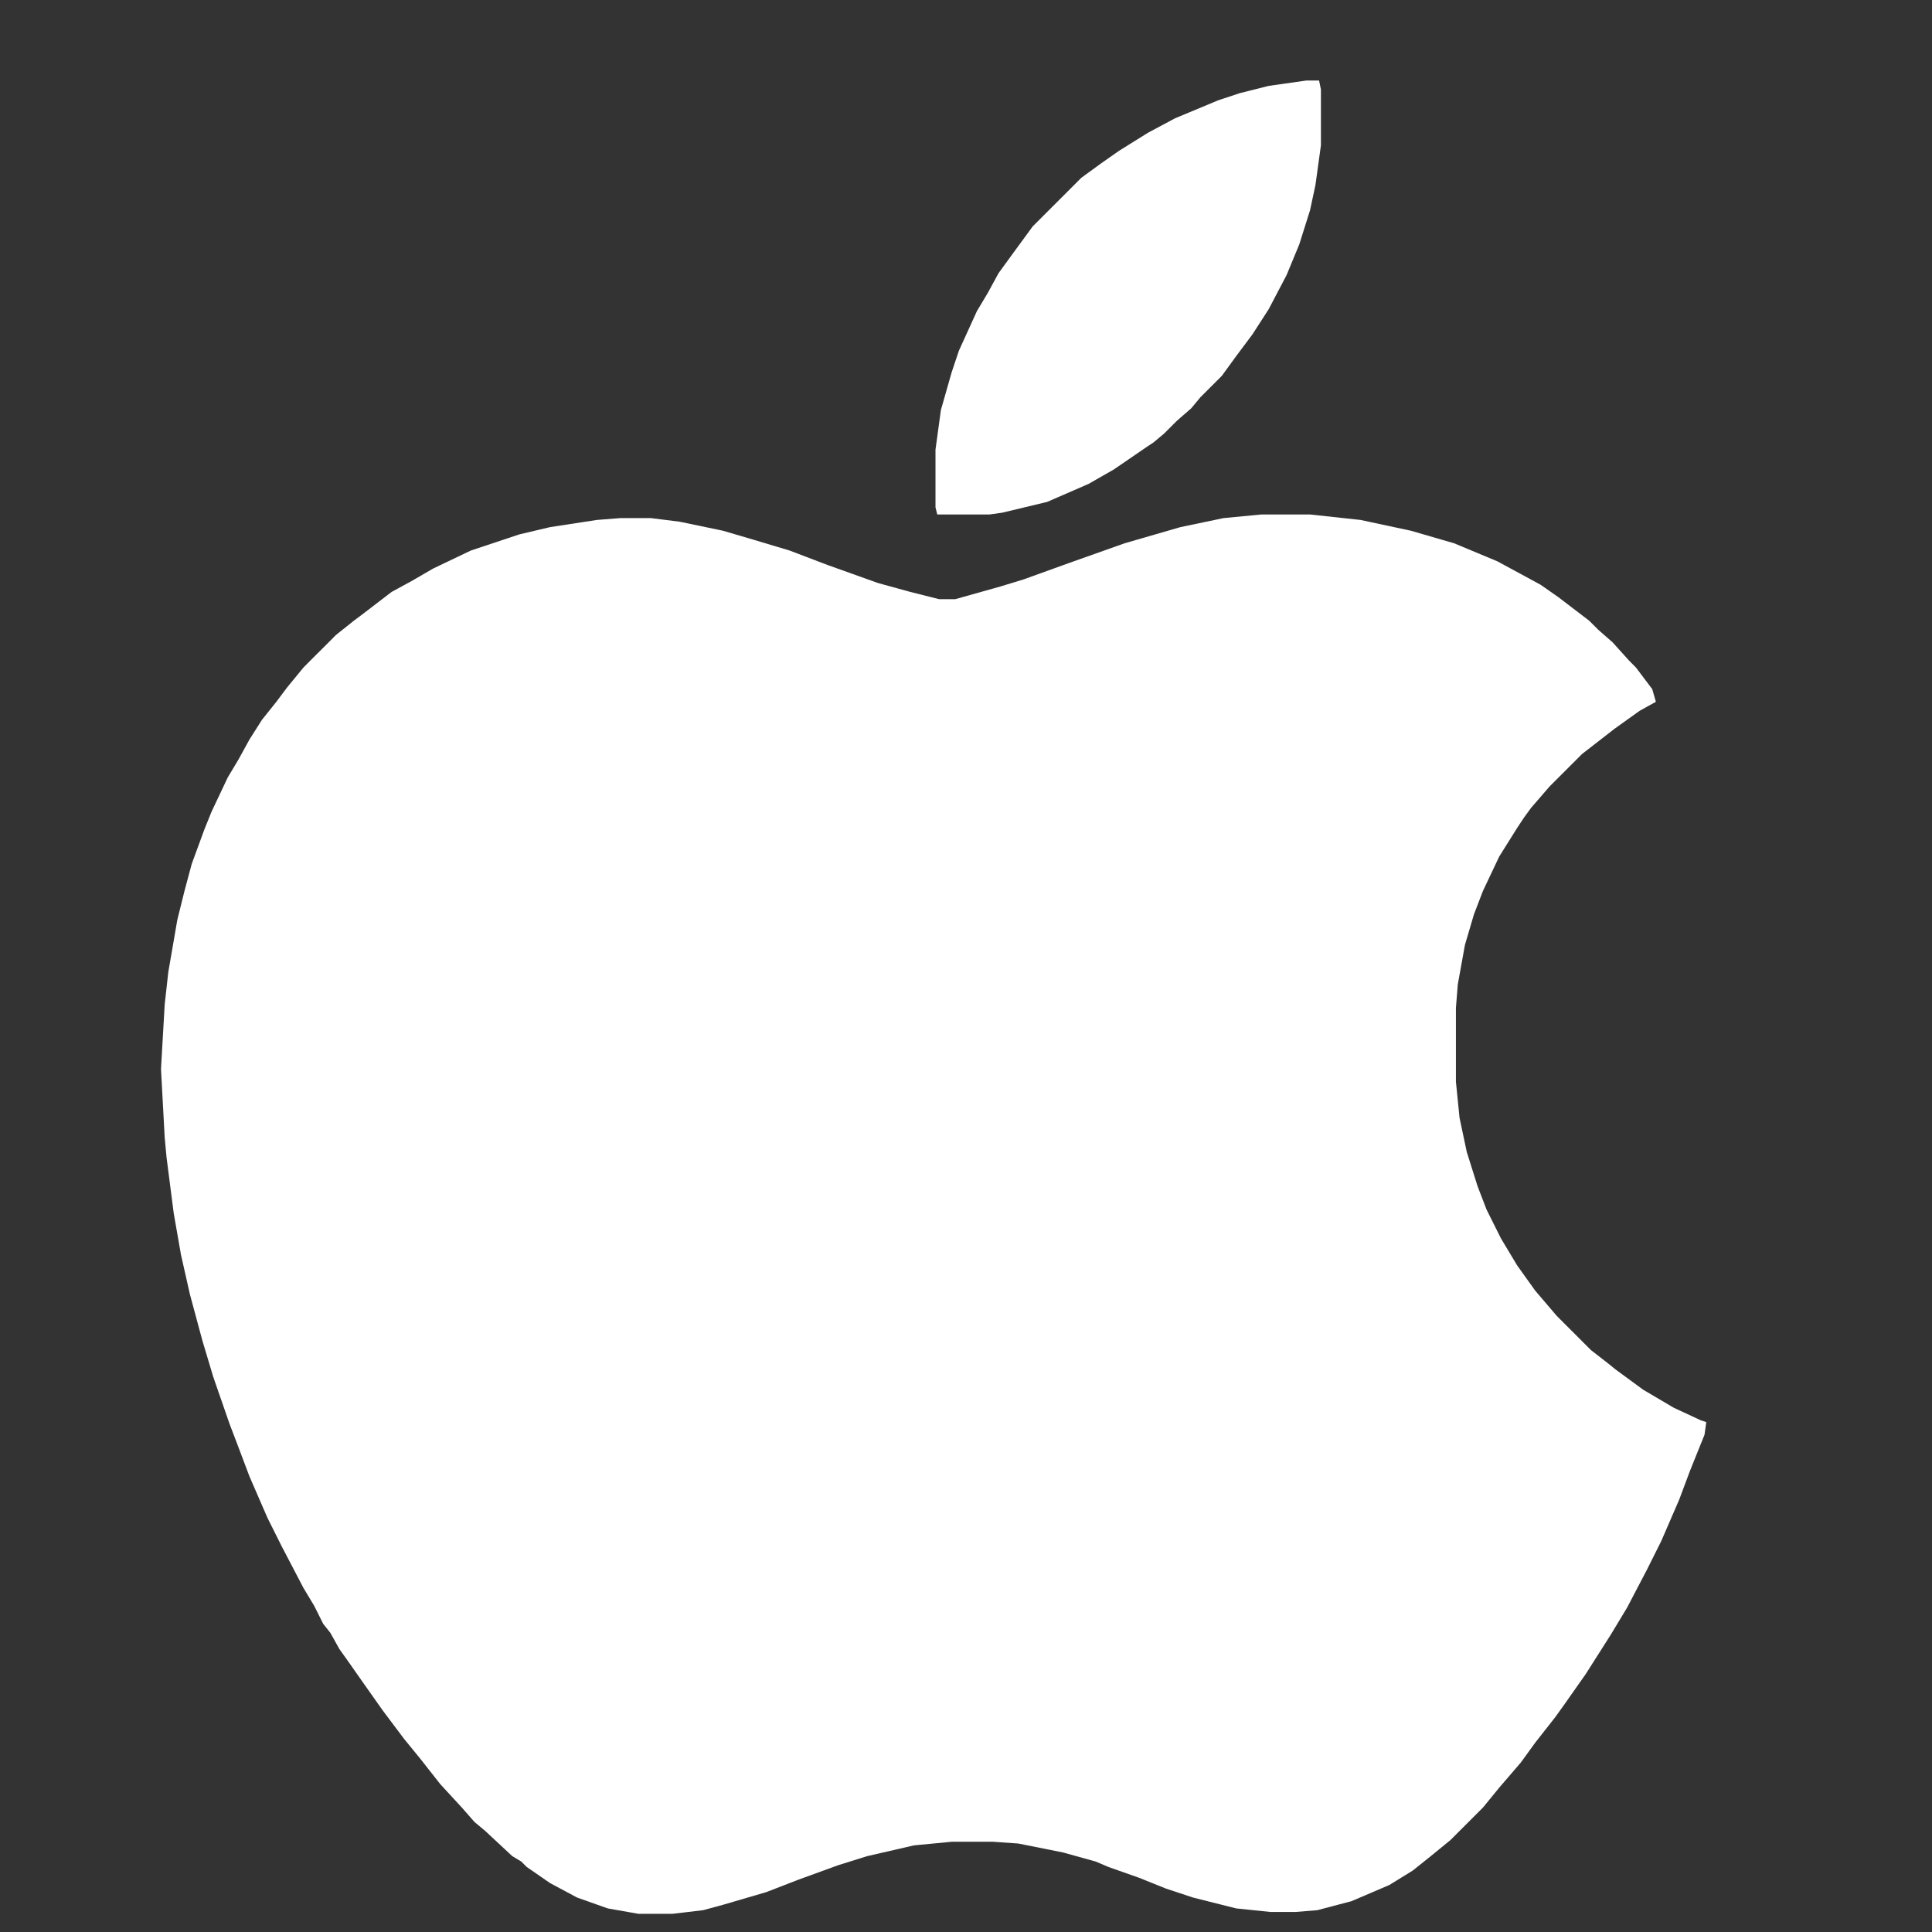
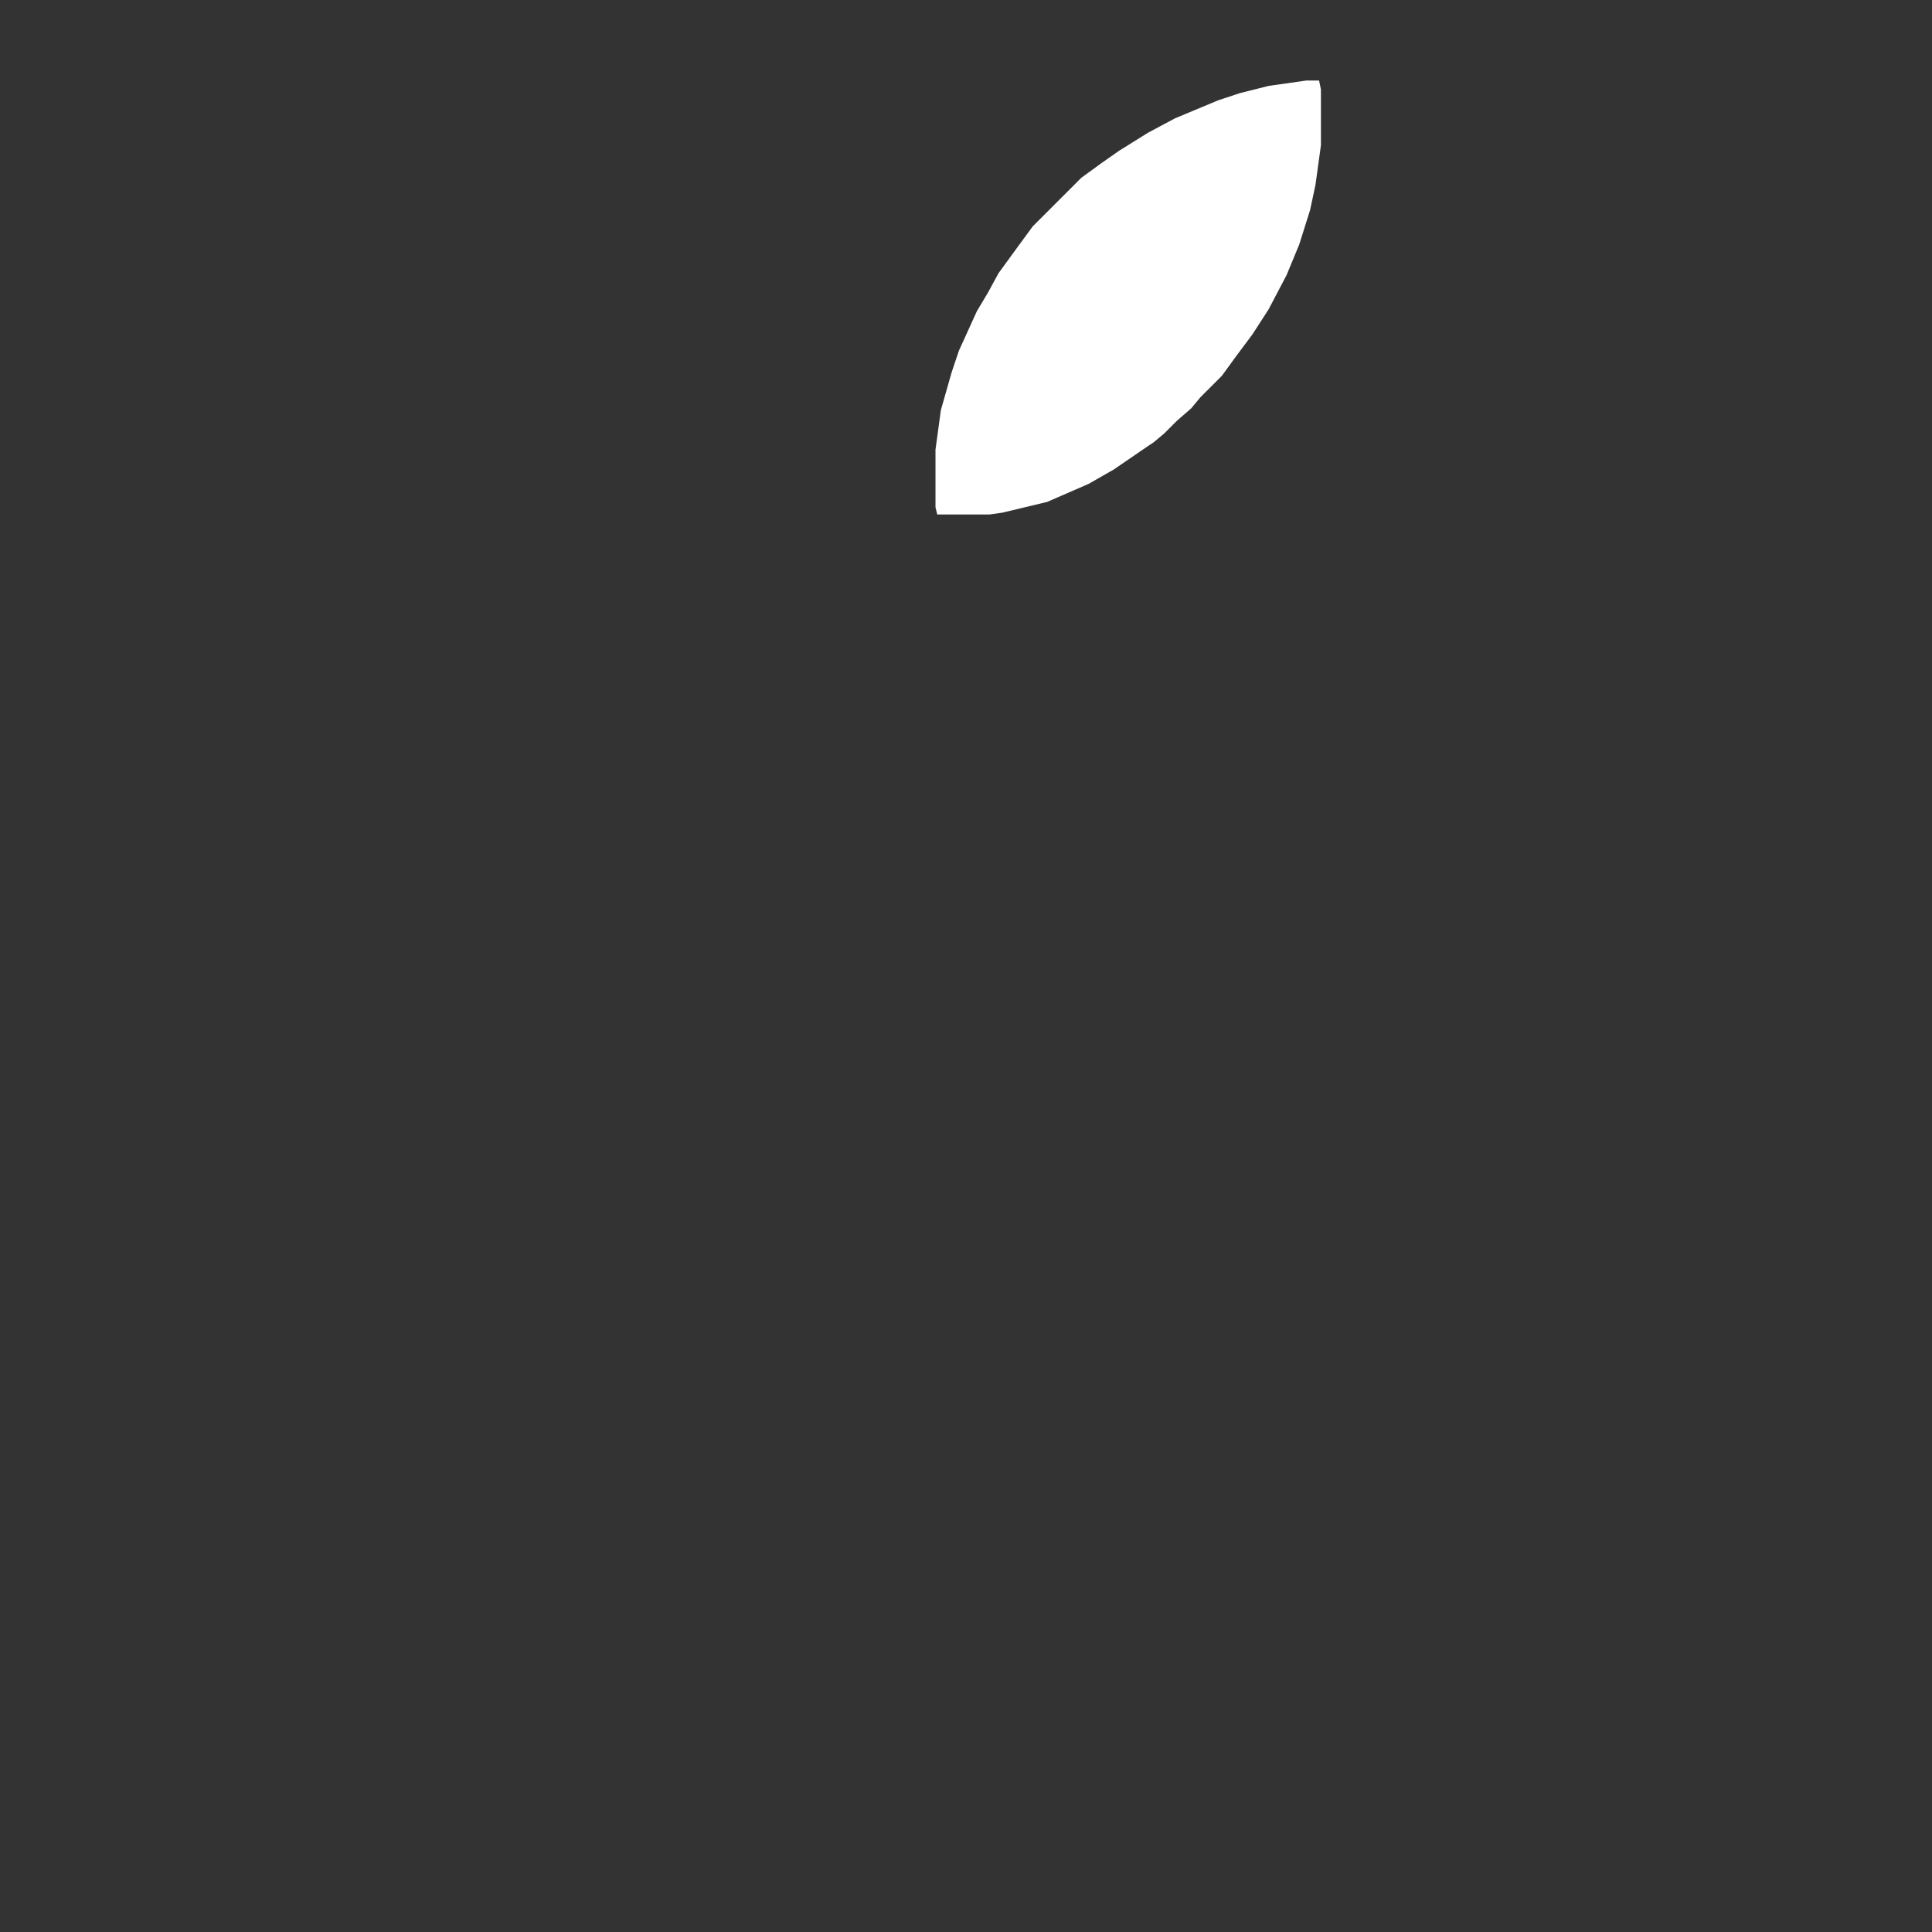
<svg xmlns="http://www.w3.org/2000/svg" width="24" height="24" viewBox="0 0 24 24" fill="none">
  <rect x="0" y="0" width="24" height="24" fill="#333333" stroke="none" />
-   <path d="M15.67 6.391H16.274L16.901 6.459L17.527 6.593L18.064 6.749L18.601 6.973L19.138 7.264L19.361 7.42L19.742 7.711L19.854 7.823L20.033 7.98L20.234 8.203L20.323 8.293L20.525 8.561L20.57 8.718L20.368 8.83L20.055 9.054L19.652 9.367L19.25 9.769L19.135 9.902L19.02 10.035L18.936 10.15L18.847 10.284L18.623 10.642L18.422 11.067L18.31 11.358L18.198 11.738L18.109 12.23L18.086 12.521V13.438L18.131 13.886L18.221 14.311L18.355 14.736L18.467 15.027L18.646 15.385L18.847 15.72L19.071 16.033L19.339 16.347L19.764 16.772L19.965 16.928L20.077 17.018L20.413 17.264L20.793 17.488L21.129 17.644L21.196 17.666L21.174 17.823L20.994 18.27L20.86 18.628L20.637 19.143L20.458 19.501L20.212 19.971L20.01 20.306L19.697 20.798L19.429 21.179L19.317 21.335L19.071 21.648L18.892 21.895L18.623 22.208L18.422 22.454L18.019 22.857L17.773 23.058L17.549 23.237L17.259 23.416L16.789 23.617L16.364 23.729L16.095 23.751H15.782L15.357 23.707L14.82 23.572L14.485 23.461L14.149 23.326L13.769 23.192L13.612 23.125L13.209 23.013L12.65 22.901L12.337 22.879H11.822L11.353 22.924L10.771 23.058L10.413 23.17L9.921 23.349L9.518 23.505L8.981 23.662L8.735 23.729L8.355 23.774H7.93L7.55 23.707L7.169 23.572L6.834 23.393L6.543 23.192L6.476 23.125L6.364 23.058L6.028 22.745L5.894 22.633L5.737 22.454L5.469 22.163L5.223 21.85L5.022 21.604L4.753 21.246L4.485 20.866L4.328 20.642L4.216 20.485L4.104 20.284L4.015 20.172L3.903 19.948L3.769 19.725L3.5 19.21L3.321 18.852L3.098 18.338L2.963 17.98L2.852 17.689L2.65 17.107L2.516 16.66L2.359 16.078L2.248 15.586L2.158 15.071L2.069 14.378L2.046 14.132L2 13.28L2.046 12.476L2.091 12.074L2.203 11.425L2.292 11.067L2.382 10.731L2.538 10.306L2.628 10.083L2.829 9.658L2.963 9.434L3.098 9.188L3.254 8.942L3.433 8.718L3.567 8.539L3.769 8.293L3.858 8.203L4.082 7.98L4.171 7.89L4.395 7.711L4.485 7.644L4.865 7.353L5.111 7.219L5.38 7.063L5.849 6.839L6.453 6.638L6.834 6.548L7.415 6.459L7.706 6.436H8.086L8.444 6.481L8.981 6.593L9.362 6.705L9.809 6.839L10.279 7.018L10.905 7.242L11.308 7.353L11.666 7.443H11.867L12.426 7.286L12.717 7.197L13.277 6.995L13.97 6.749L14.664 6.548L15.2 6.436L15.67 6.391Z" fill="white" />
  <path d="M16.23 1H16.386L16.409 1.112V1.805L16.341 2.298L16.274 2.611L16.14 3.036L15.983 3.416L15.76 3.841L15.558 4.154L15.357 4.423L15.178 4.669L14.91 4.937L14.798 5.072L14.619 5.228L14.507 5.34L14.462 5.385L14.328 5.497L14.261 5.541L13.836 5.832L13.523 6.011L13.008 6.235L12.449 6.369L12.292 6.391H11.643L11.621 6.302V5.586L11.688 5.094L11.822 4.624L11.912 4.356L12.136 3.864L12.27 3.64L12.404 3.394L12.583 3.148L12.829 2.812L13.388 2.253L13.433 2.208L13.679 2.029L13.903 1.872L14.261 1.649L14.596 1.47L15.133 1.246L15.402 1.157L15.76 1.067L16.23 1Z" fill="white" />
</svg>